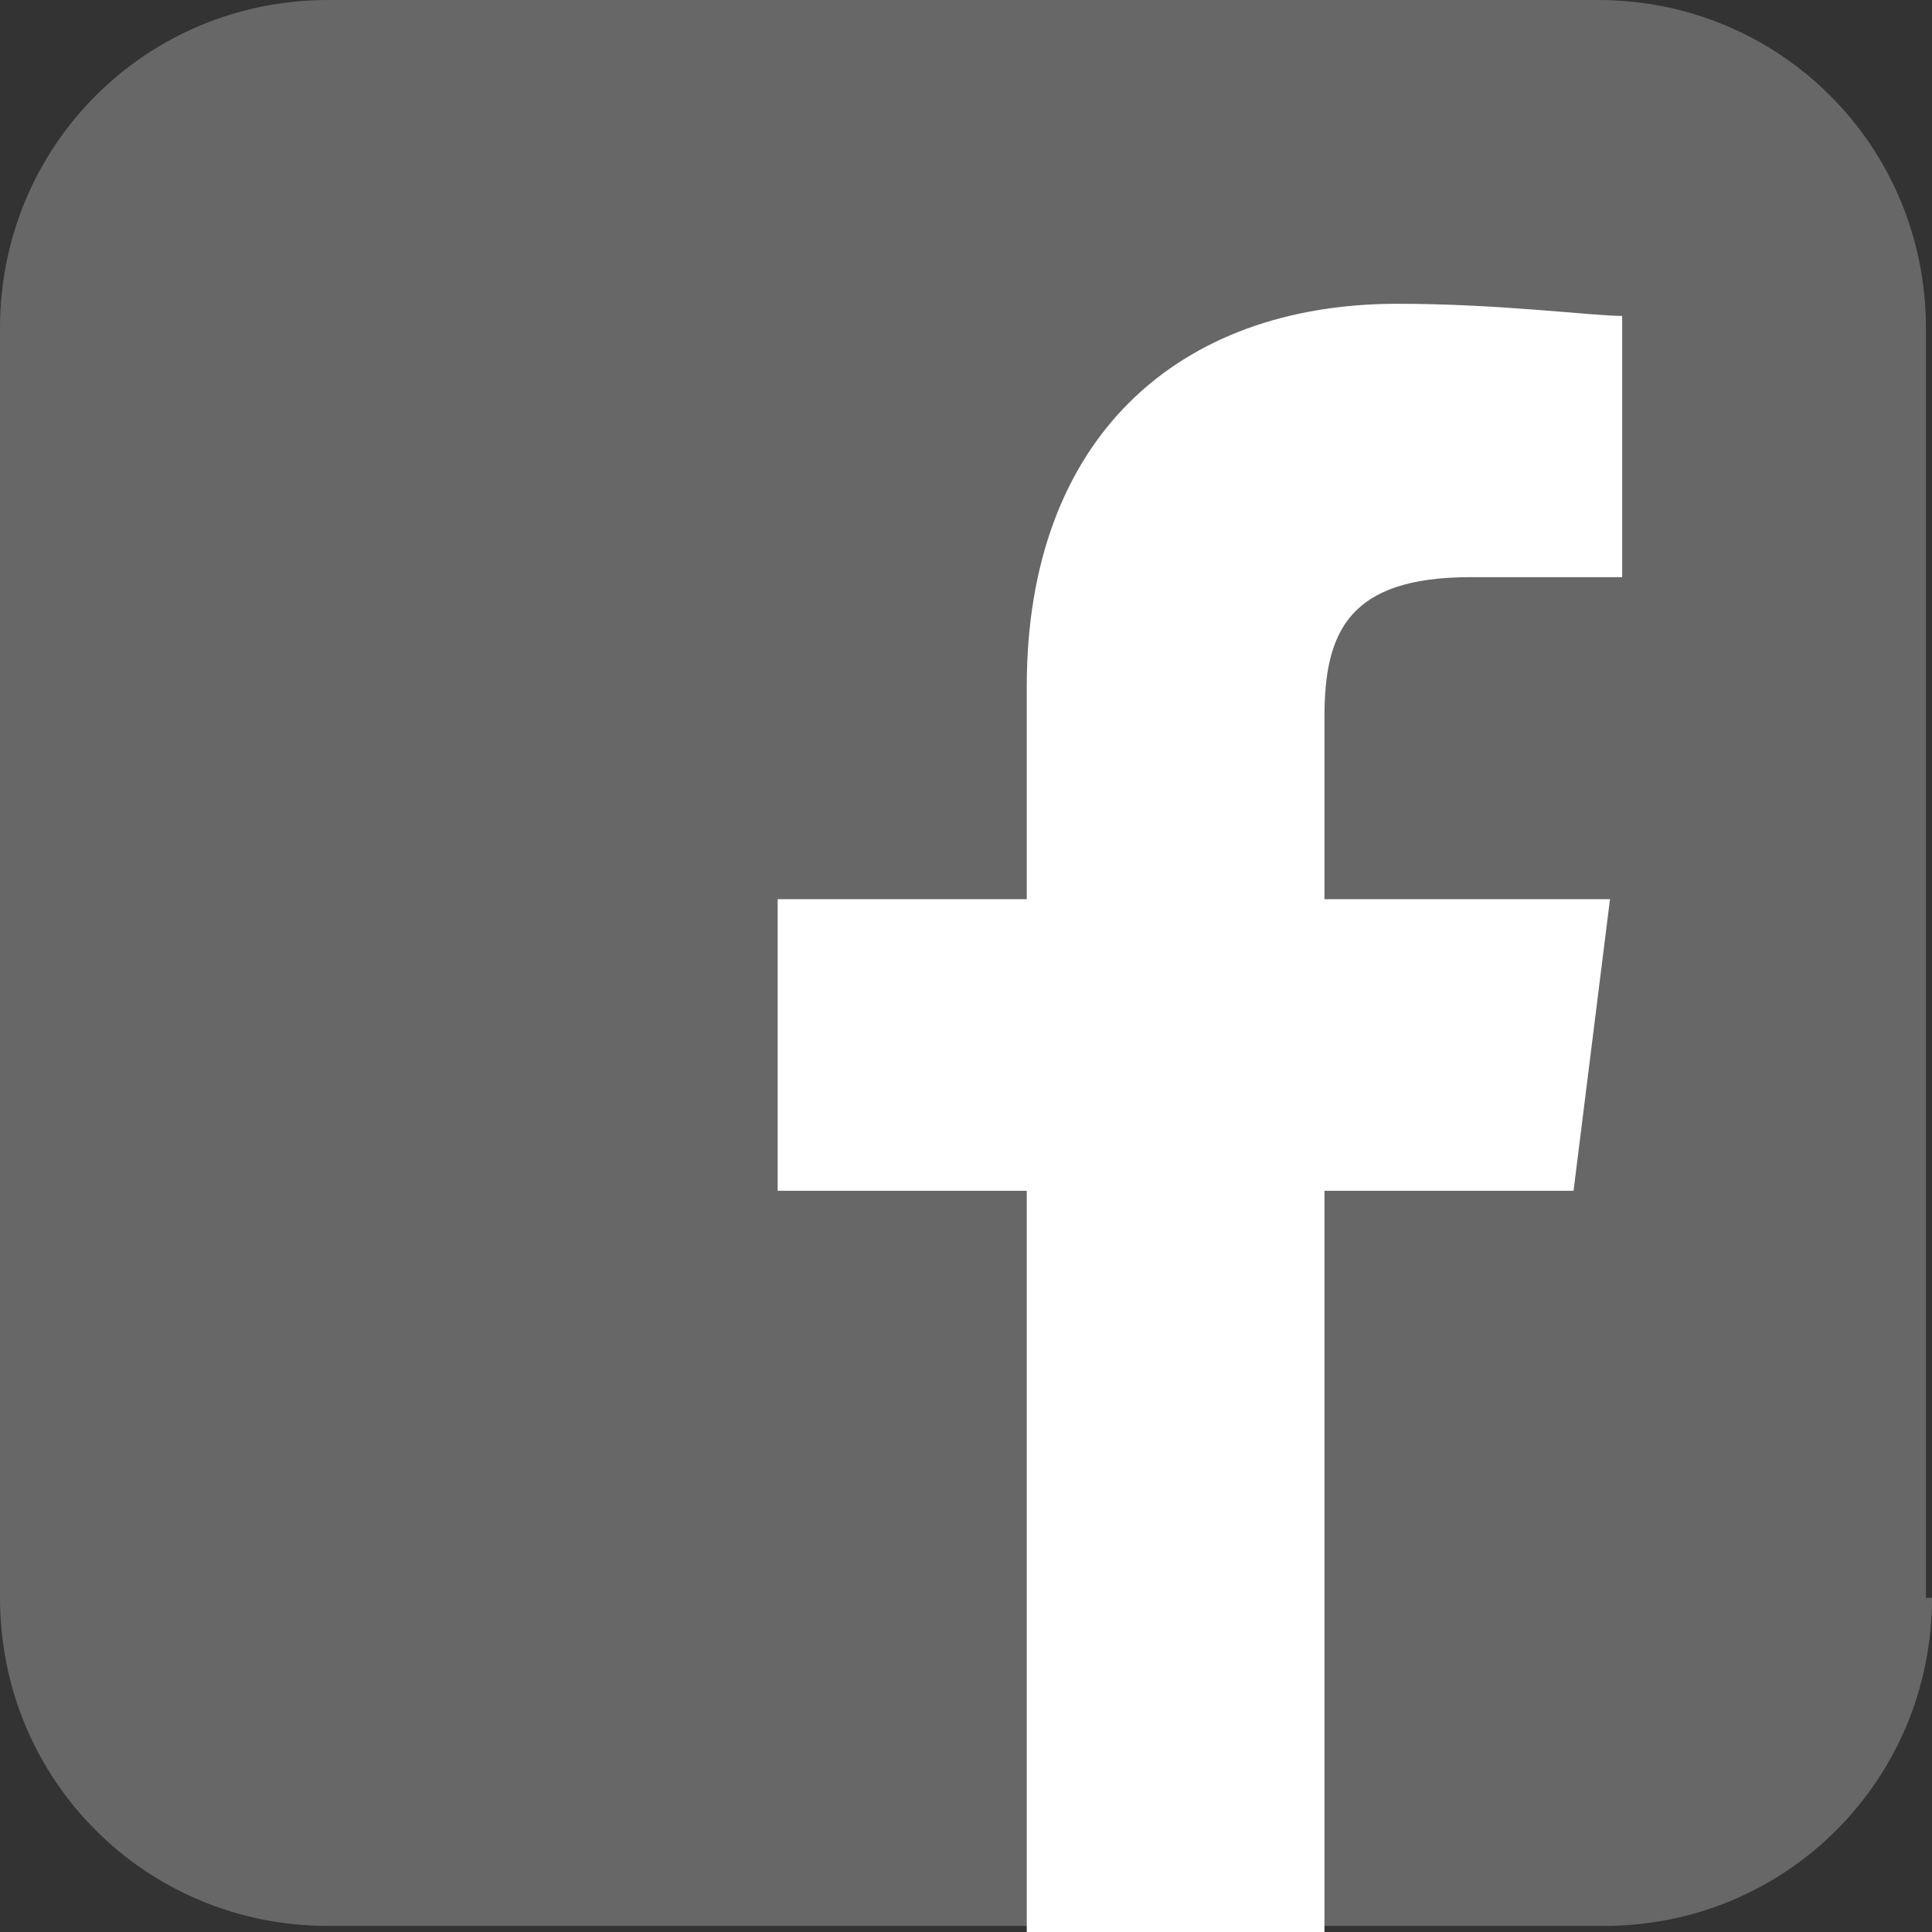
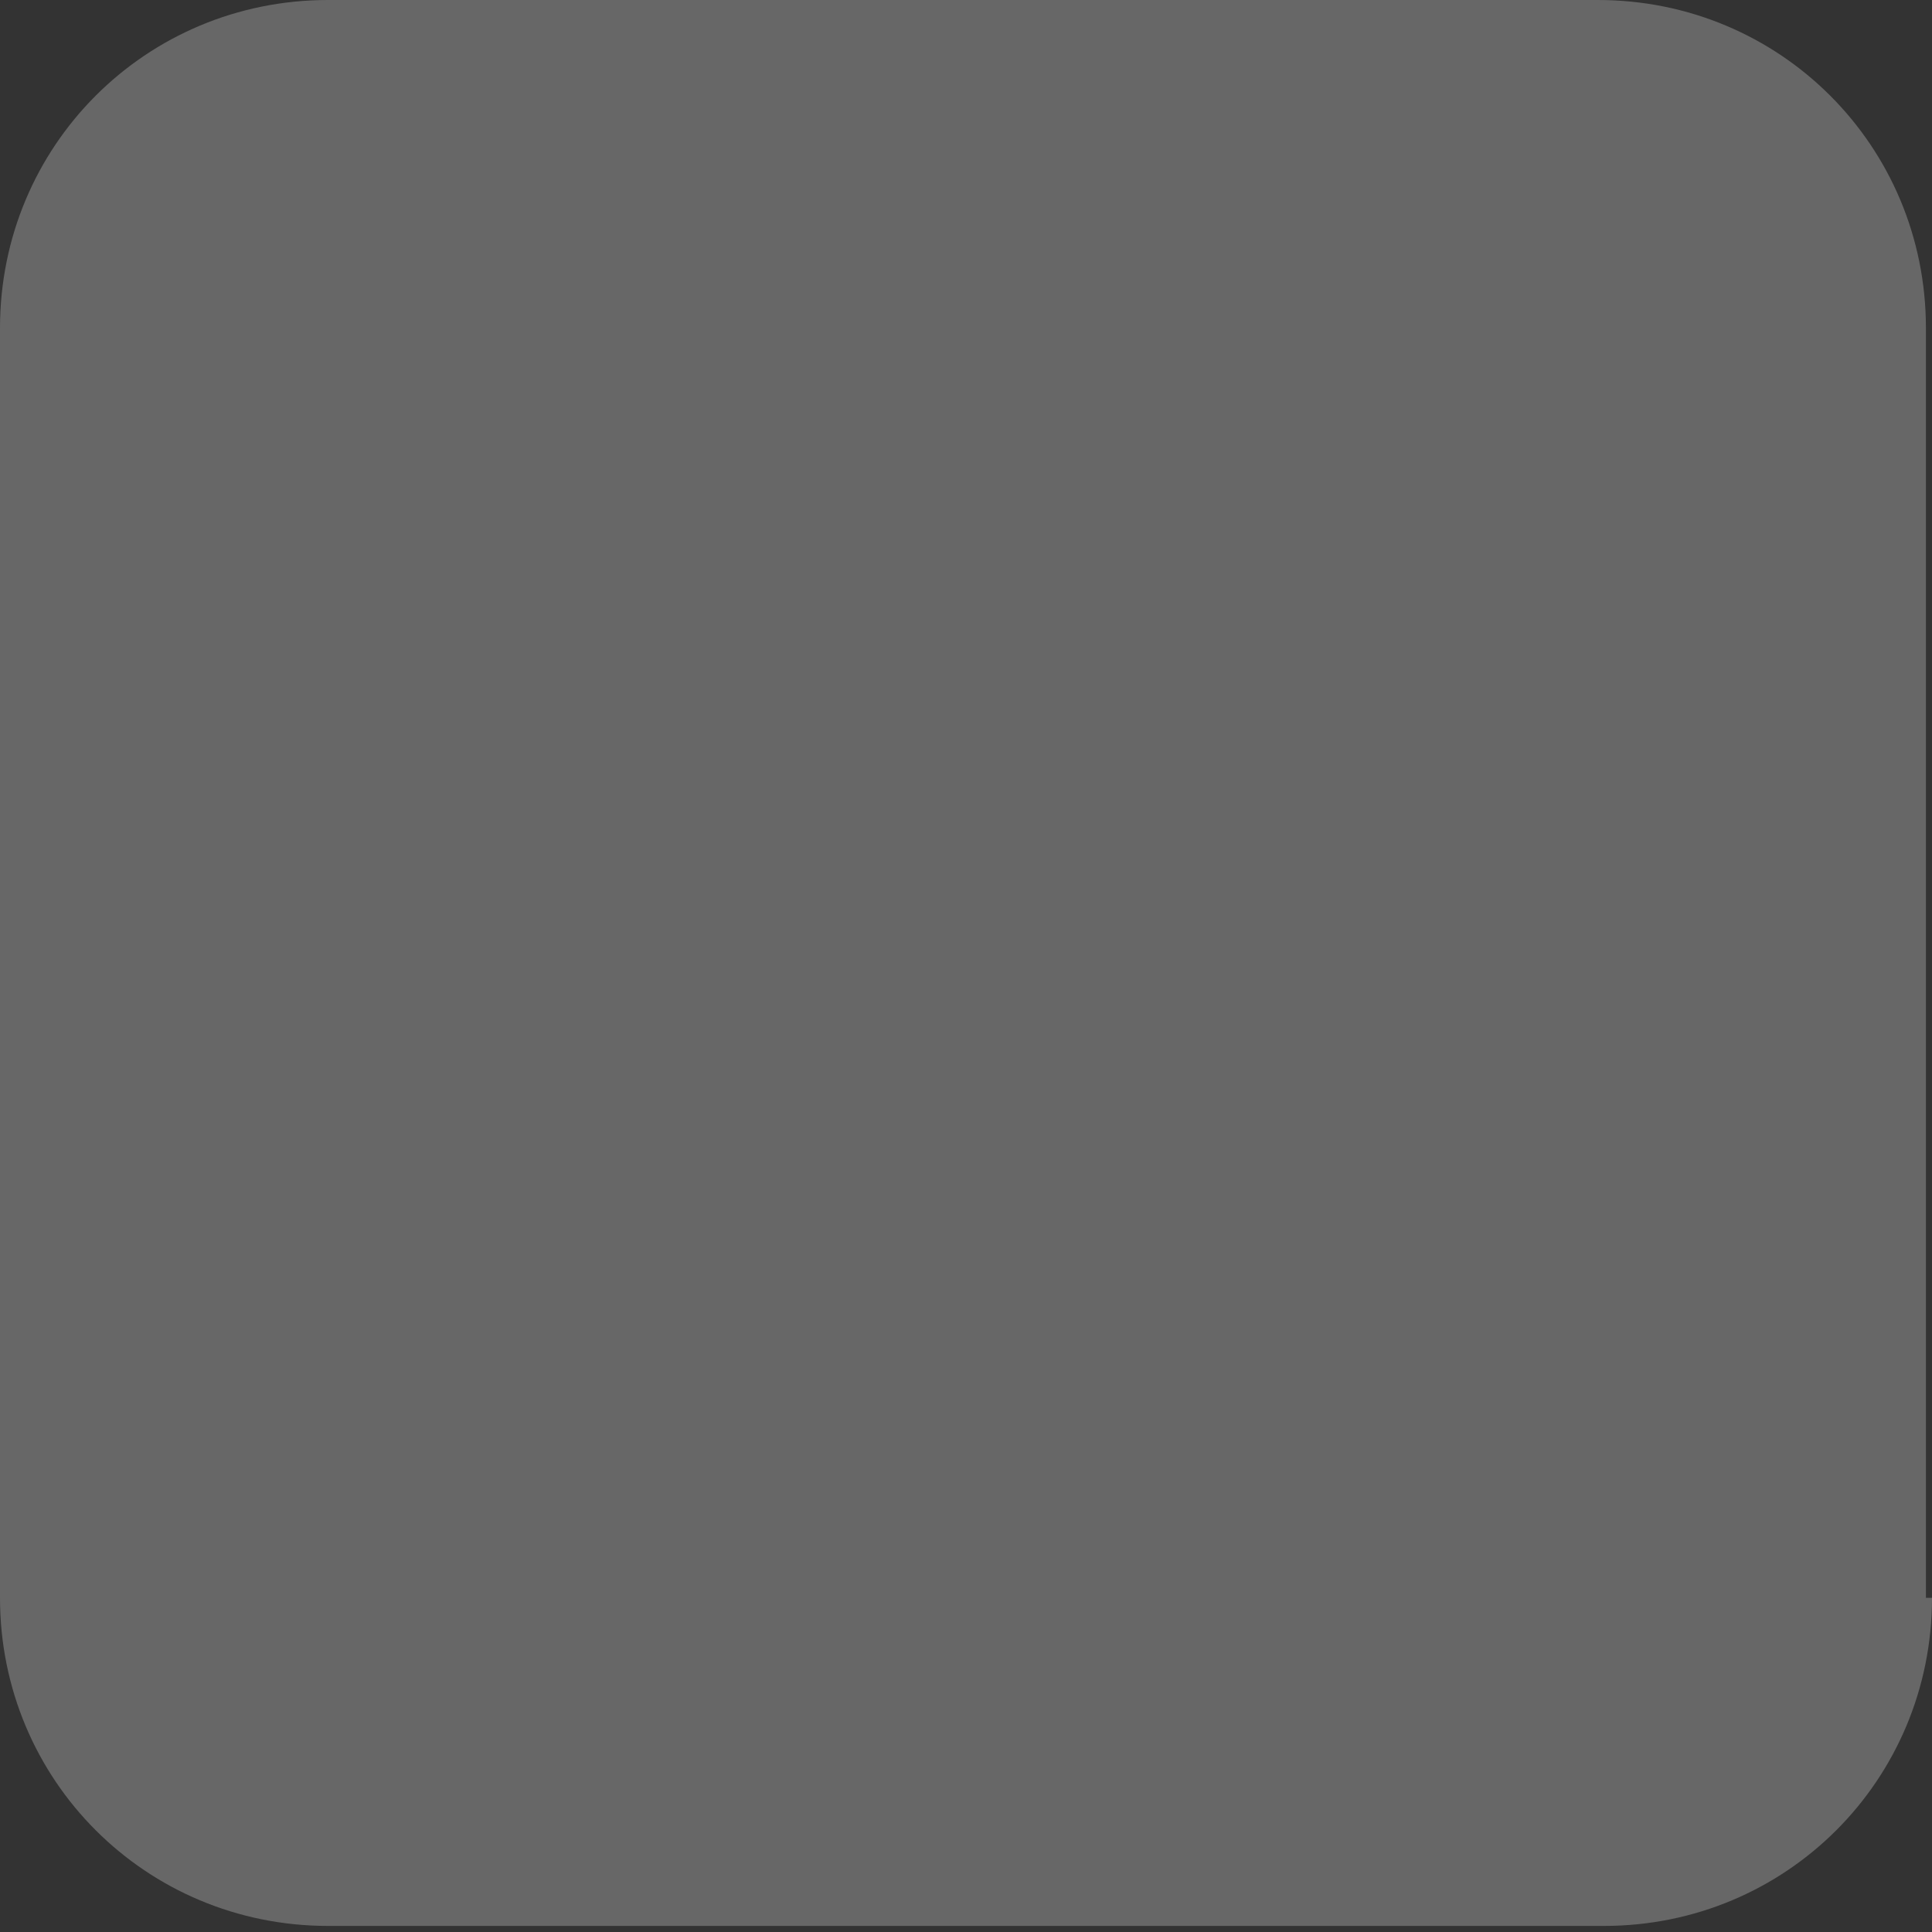
<svg xmlns="http://www.w3.org/2000/svg" version="1.1" id="Layer_1" x="0px" y="0px" viewBox="0 0 31.8 31.8" style="enable-background:new 0 0 31.8 31.8;" xml:space="preserve">
  <rect x="0" y="0" width="31.8" height="31.8" fill="#333333" stroke="none" />
  <style type="text/css">
	.st0{fill:#676767;}
	.st1{fill:#FFFFFF;}
</style>
  <g>
    <g>
      <path class="st0" d="M31.8,26.3c0,3-2.4,5.4-5.4,5.4h-21c-3,0-5.4-2.4-5.4-5.4V5.4C0,2.4,2.4,0,5.4,0h20.9c3,0,5.4,2.4,5.4,5.4    v20.9H31.8z" />
-       <path class="st1" d="M21.8,31.8V19.6h4.1l0.6-4.8h-4.7v-3c0-1.4,0.4-2.3,2.4-2.3h2.5V5.2c-0.5,0-2-0.2-3.7-0.2    c-3.6,0-6.1,2.2-6.1,6.3v3.5h-4.1v4.8h4.1v12.2H21.8L21.8,31.8z" />
    </g>
  </g>
</svg>